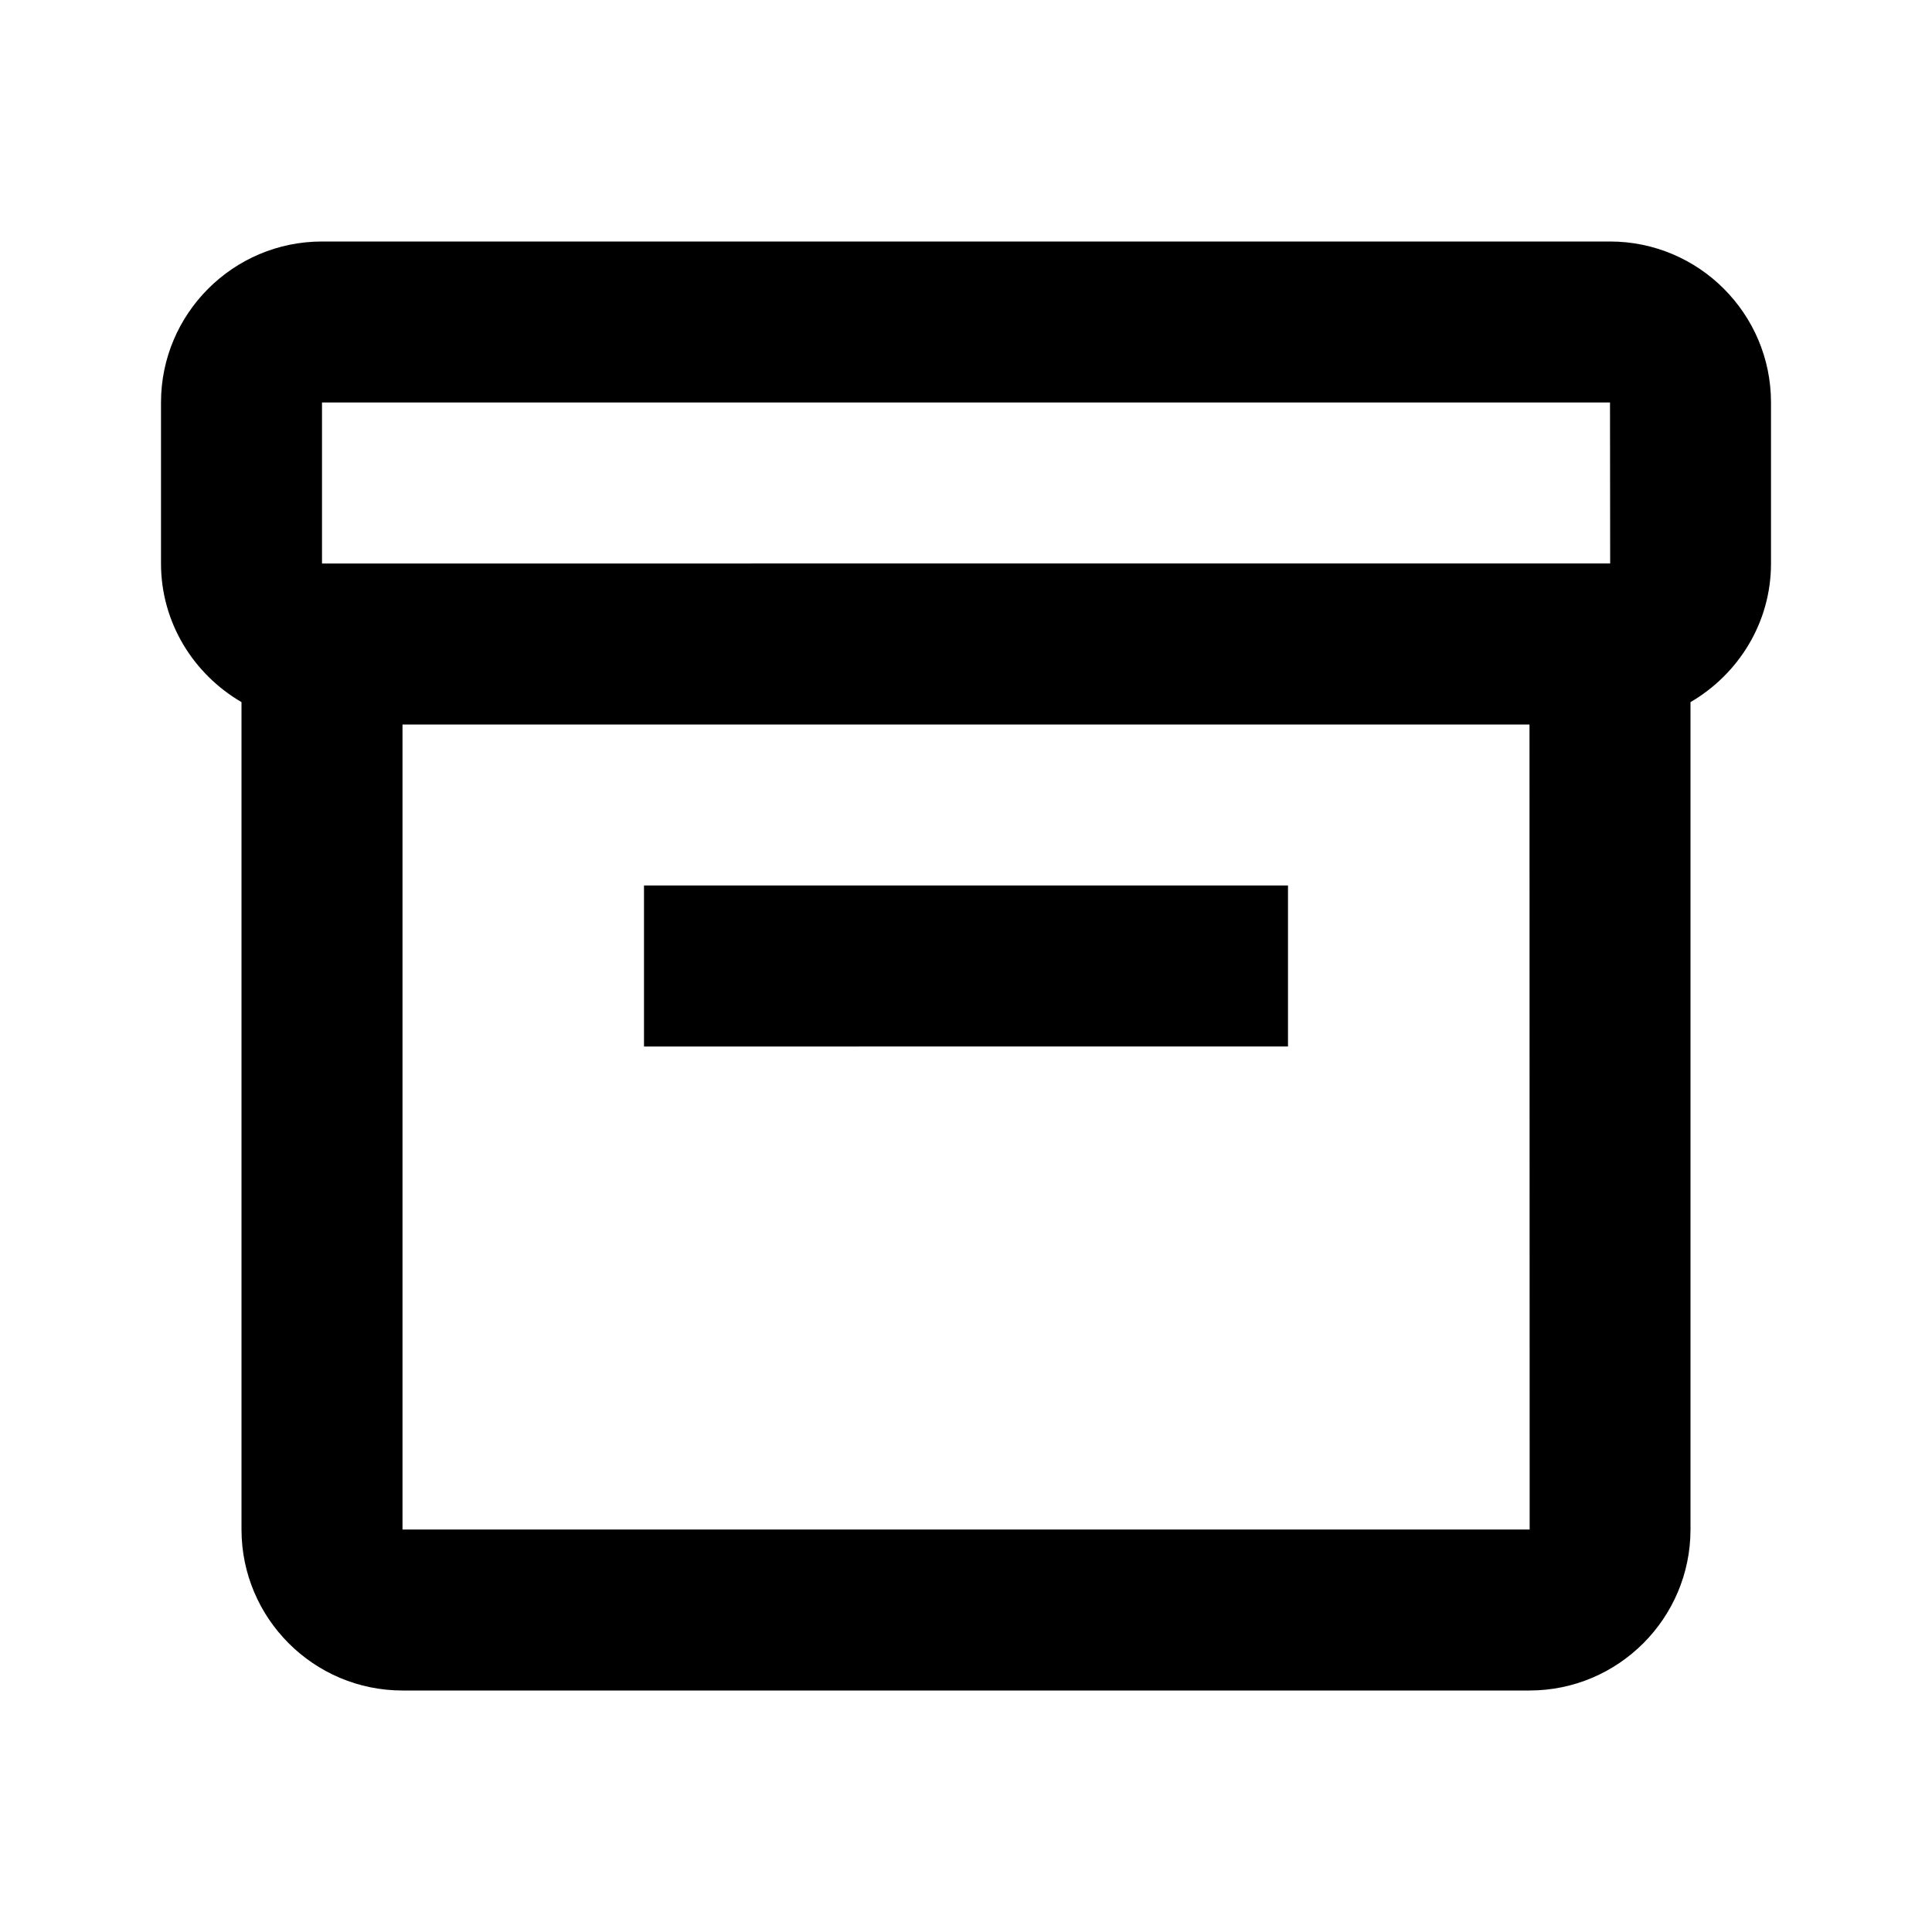
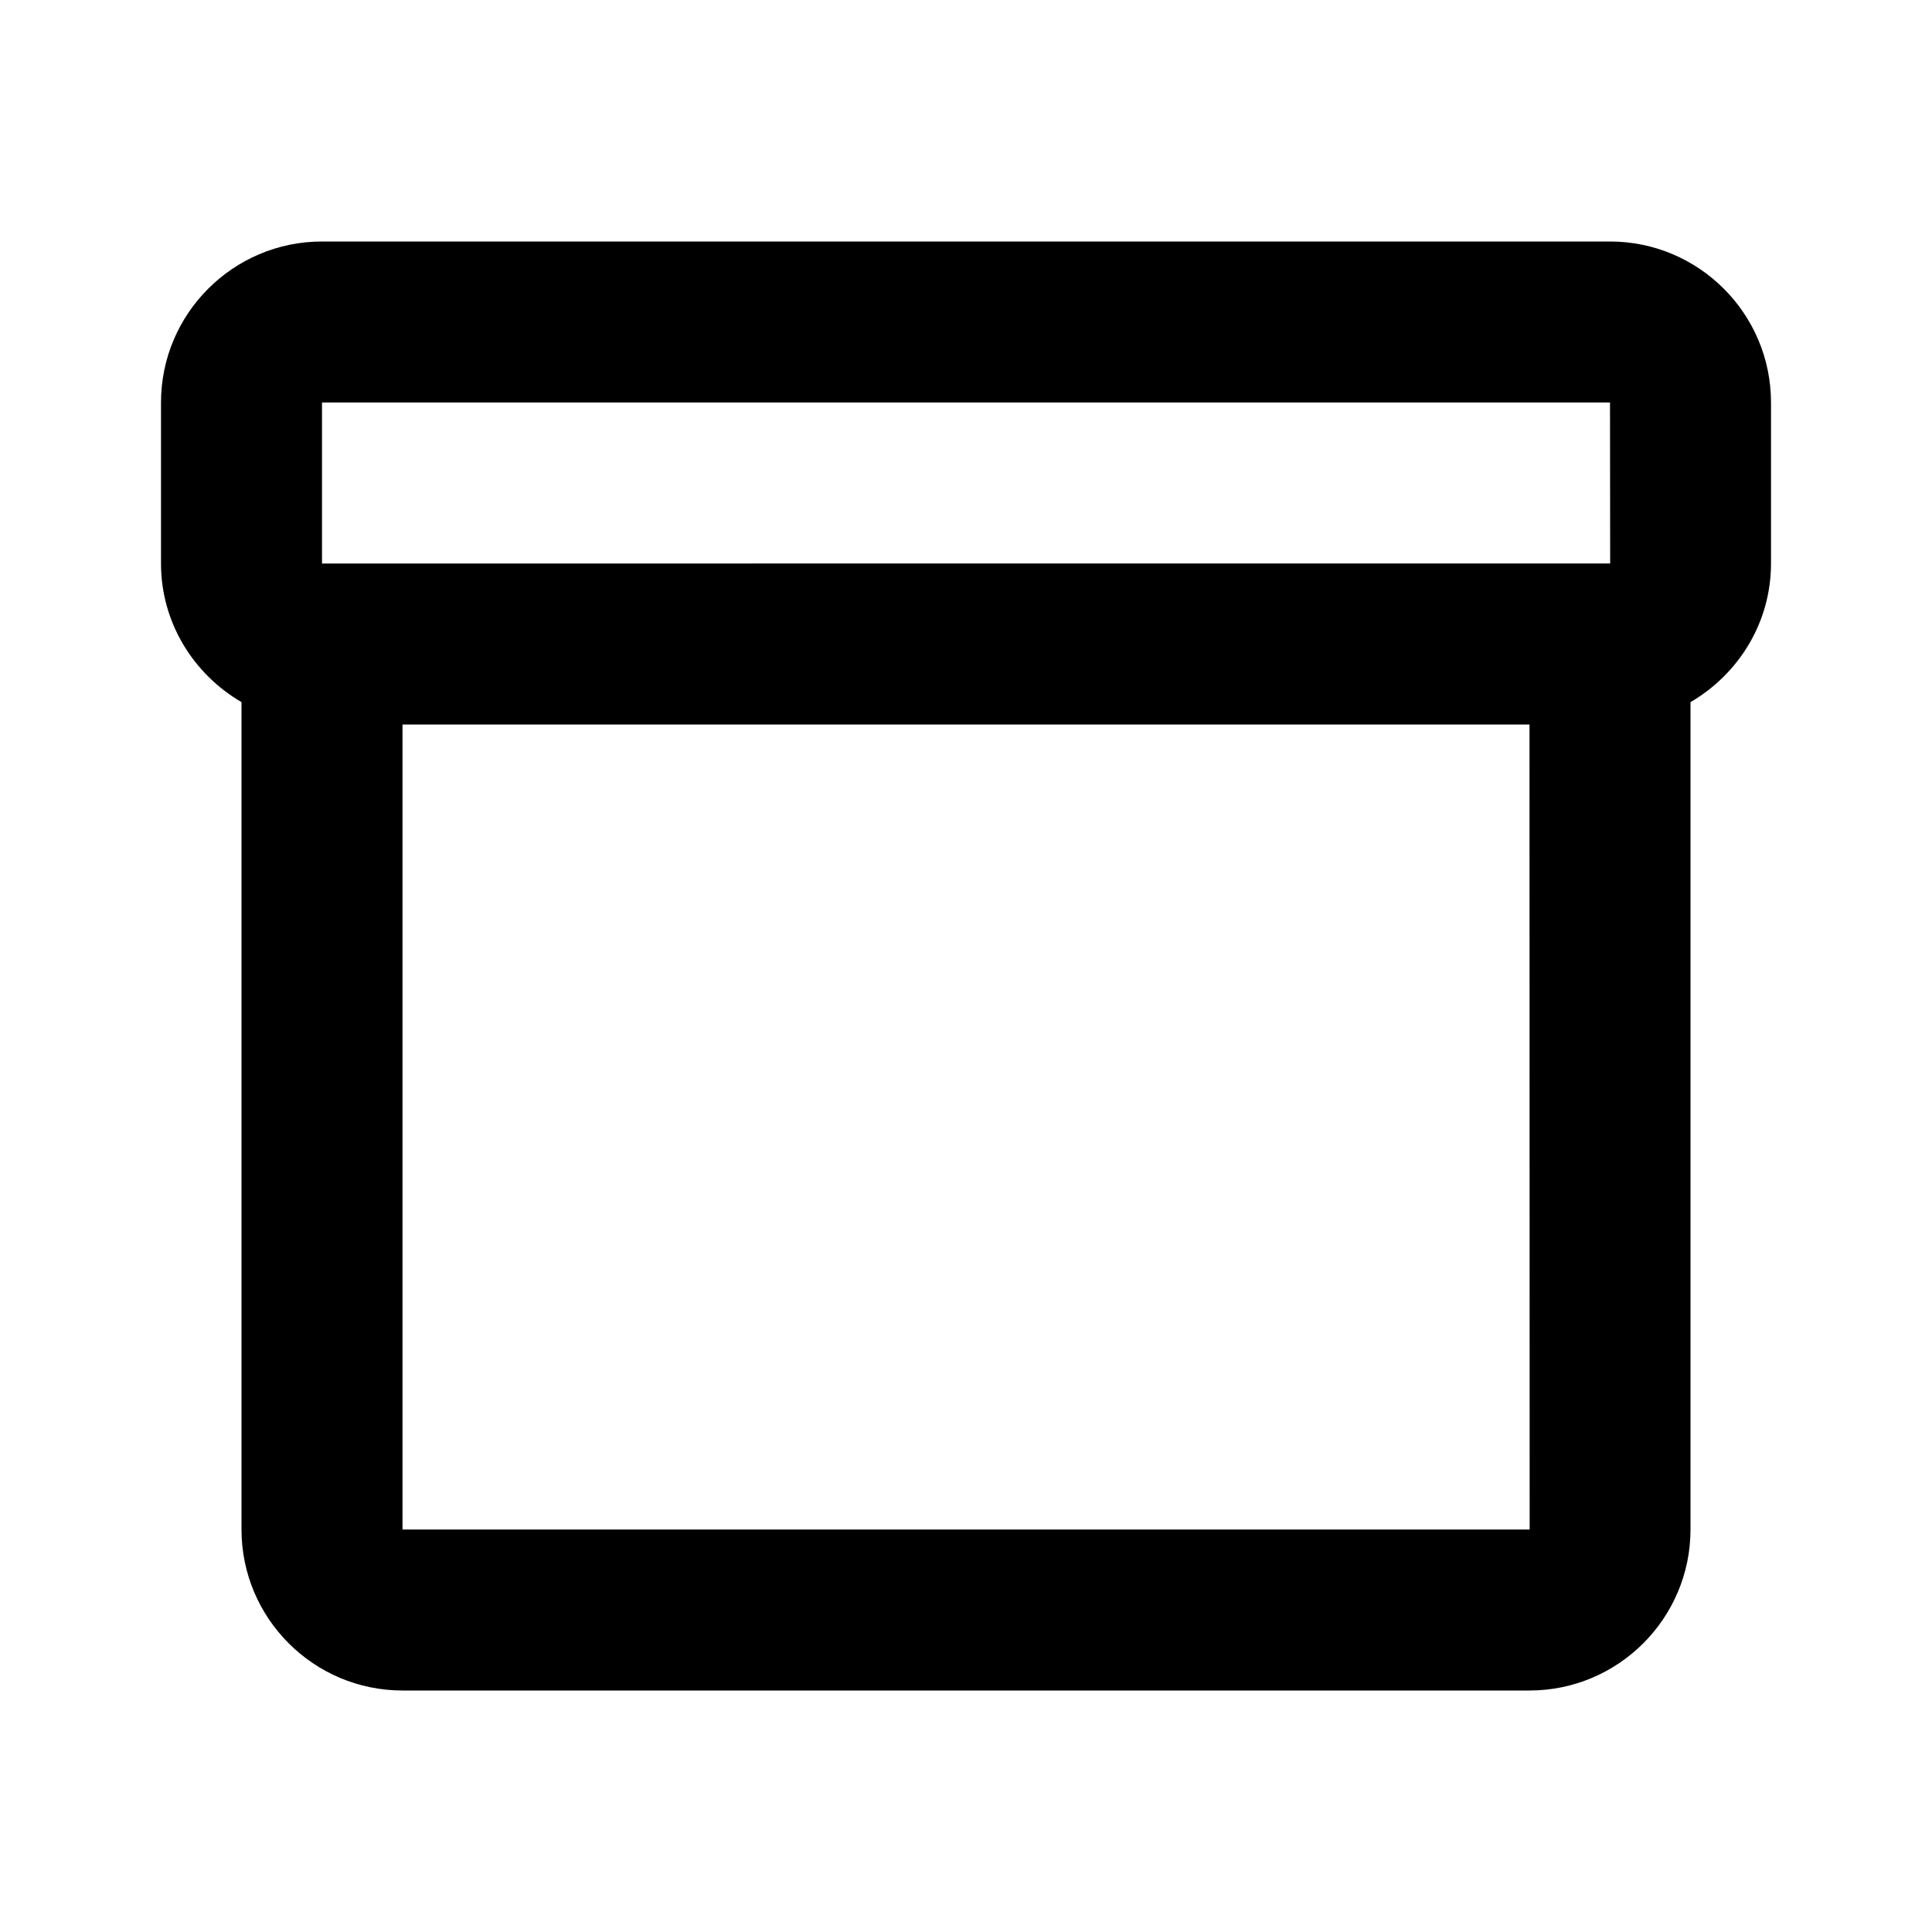
<svg xmlns="http://www.w3.org/2000/svg" width="800px" height="800px" viewBox="0 0 24 24">
  <path fill="none" d="M5 9v10h14.002L19 9H5zm11 4H8v-2h8v2zm4.002-6L20 5H4v2h16z" />
  <path d="M20 3H4c-1.103 0-2 .897-2 2v2c0 .736.405 1.375 1 1.722V19c0 1.103.897 2 2 2h14c1.103 0 2-.897 2-2V8.722c.595-.347 1-.986 1-1.722V5c0-1.103-.897-2-2-2zM4 5h16l.002 2H4V5zm1 14V9h14l.002 10H5z" />
-   <path d="M8 11h8v2H8z" />
</svg>